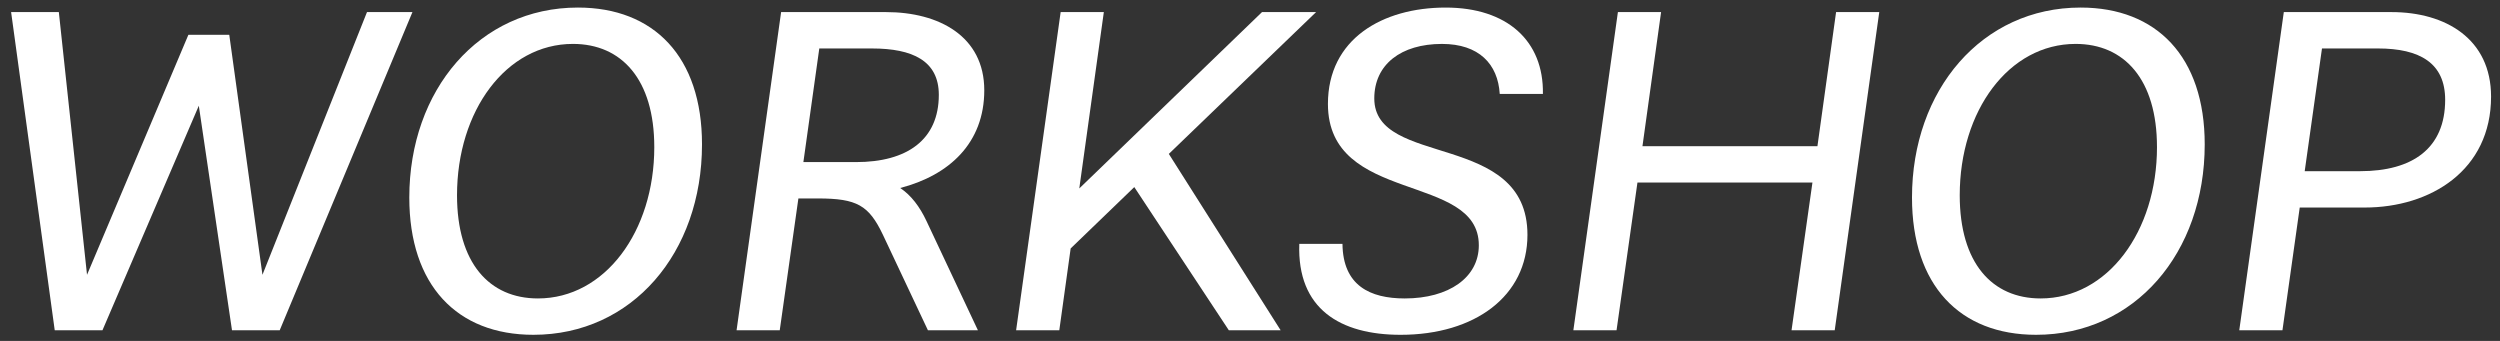
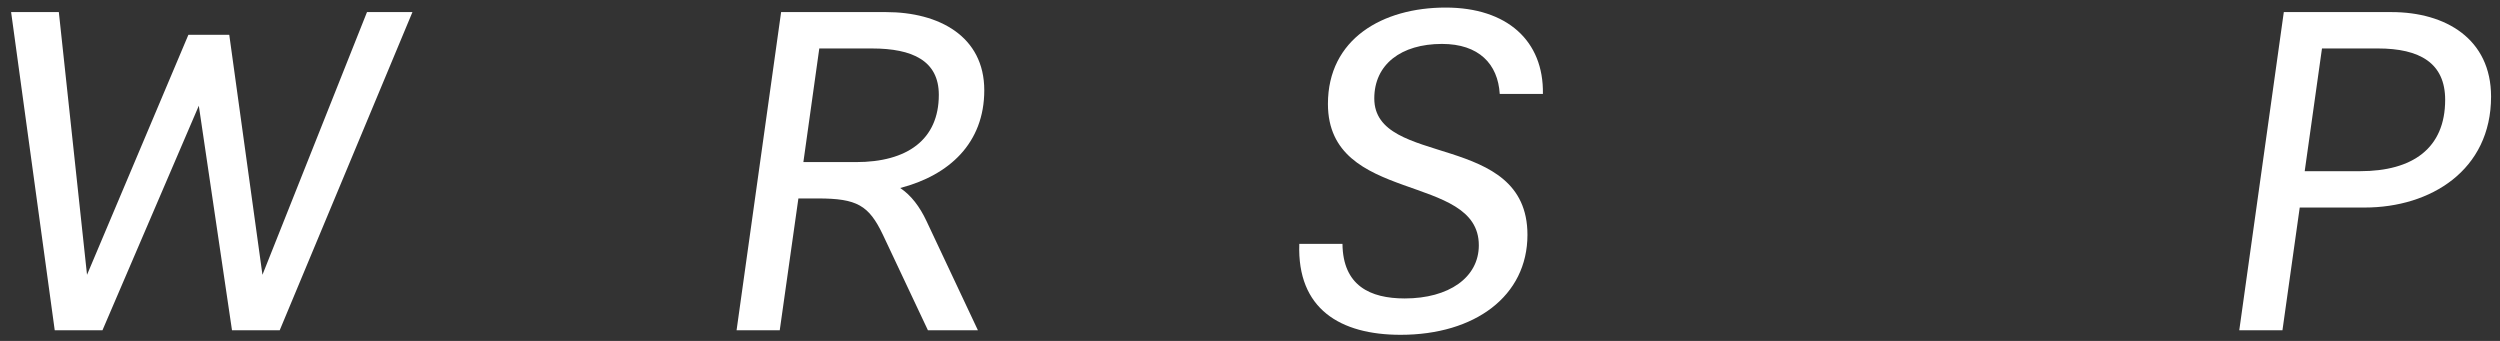
<svg xmlns="http://www.w3.org/2000/svg" id="_レイヤー_1" width="352" height="48" viewBox="0 0 352 48">
  <rect x="0" y="0" width="352" height="48" fill="#333333" stroke="none" />
  <path d="m58.072,1.703l-18.688,44.797h-6.719l-4.672-31.613-13.566,31.613h-6.721L1.565,1.703h6.719l3.969,36.989L26.523,4.903h5.758l4.672,33.789L51.672,1.703h6.4Z" fill="#fff" stroke-width="0" />
-   <path d="m98.842,20.326c0,15.295-9.855,26.814-23.742,26.814-10.752,0-17.471-6.976-17.471-19.326,0-15.167,9.855-26.75,23.742-26.75,10.688,0,17.471,6.911,17.471,19.263Zm-6.719.384c0-9.535-4.607-14.527-11.455-14.527-9.408,0-16.32,9.407-16.32,21.311,0,9.535,4.545,14.527,11.393,14.527,9.406,0,16.383-9.407,16.383-21.311Z" fill="#fff" stroke-width="0" />
  <path d="m130.459,31.142l7.231,15.358h-7.039l-6.336-13.44c-1.984-4.159-3.648-5.119-9.15-5.119h-2.752l-2.625,18.559h-6.078L109.981,1.703h14.781c7.424,0,13.824,3.392,13.824,11.007,0,7.424-4.928,11.968-11.84,13.76,1.537,1.023,2.752,2.623,3.713,4.672Zm1.727-17.791c0-4.8-3.711-6.527-9.406-6.527h-7.424l-2.24,15.998h7.424c7.168,0,11.646-3.136,11.646-9.471Z" fill="#fff" stroke-width="0" />
-   <path d="m149.34,1.703h6.08l-3.457,24.83L177.69,1.703h7.615l-20.734,19.967,15.742,24.83h-7.295l-13.31-20.158-8.959,8.639-1.6,11.52h-6.08l6.271-44.797Z" fill="#fff" stroke-width="0" />
  <path d="m182.94,34.341h6.08c.062,5.888,3.902,7.68,8.768,7.68,6.207,0,10.43-2.944,10.43-7.487,0-10.304-21.246-5.696-21.246-19.903,0-9.151,7.68-13.566,16.576-13.566,8.639,0,13.822,4.672,13.693,12.159h-6.078c-.256-4.224-2.945-7.04-8.129-7.04-5.76,0-9.535,2.88-9.535,7.68,0,9.791,21.566,4.544,21.566,19.198,0,8.64-7.422,14.079-17.854,14.079-8.512,0-14.592-3.647-14.271-12.799Z" fill="#fff" stroke-width="0" />
-   <path d="m264.6,1.703l-6.271,44.797h-6.08l2.943-20.799h-24.639l-2.943,20.799h-6.08l6.271-44.797h6.08l-2.623,18.879h24.637l2.625-18.879h6.08Z" fill="#fff" stroke-width="0" />
-   <path d="m310.424,20.326c0,15.295-9.855,26.814-23.744,26.814-10.75,0-17.471-6.976-17.471-19.326,0-15.167,9.855-26.75,23.744-26.75,10.685,0,17.471,6.911,17.471,19.263Zm-6.721.384c0-9.535-4.607-14.527-11.455-14.527-9.406,0-16.318,9.407-16.318,21.311,0,9.535,4.543,14.527,11.391,14.527,9.408,0,16.383-9.407,16.383-21.311Z" fill="#fff" stroke-width="0" />
  <path d="m350.742,13.606c0,10.367-8.512,15.615-17.791,15.615h-9.15l-2.432,17.278h-6.08l6.271-44.797h15.168c7.615,0,14.014,3.775,14.014,11.903Zm-6.463.448c0-5.184-3.584-7.231-9.471-7.231h-7.873l-2.432,17.278h7.809c7.359,0,11.967-3.2,11.967-10.047Z" fill="#fff" stroke-width="0" />
</svg>